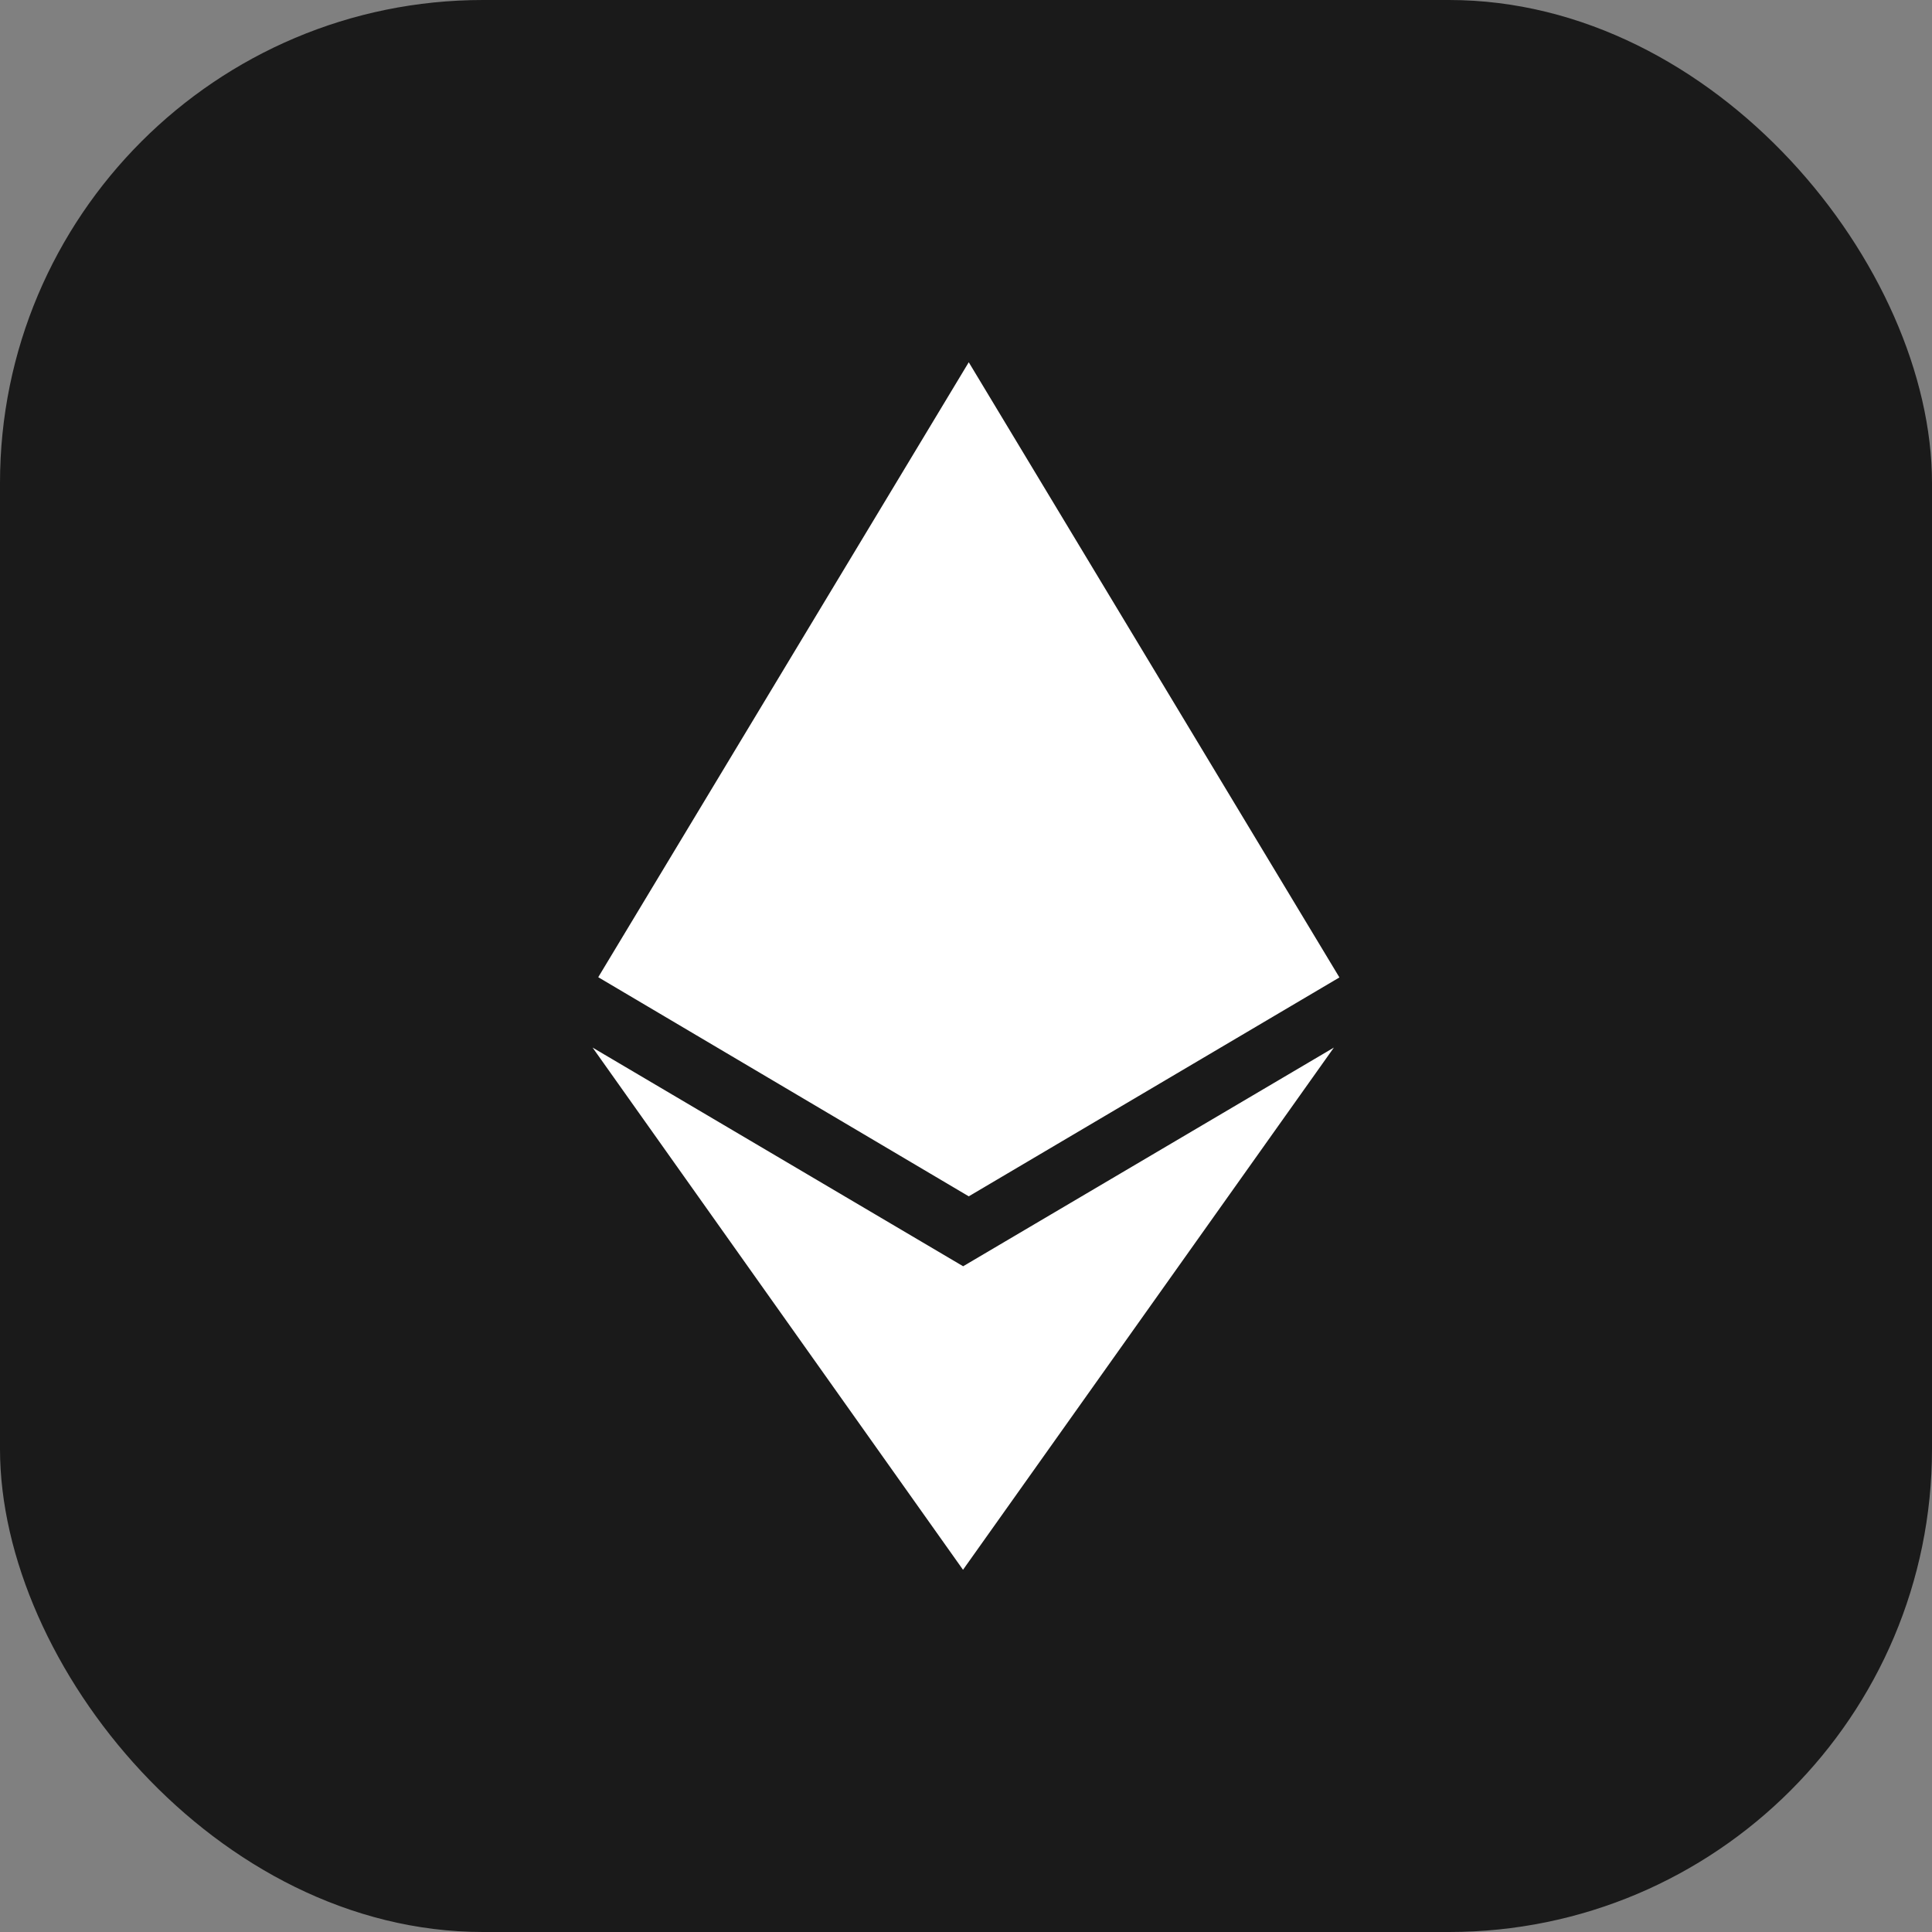
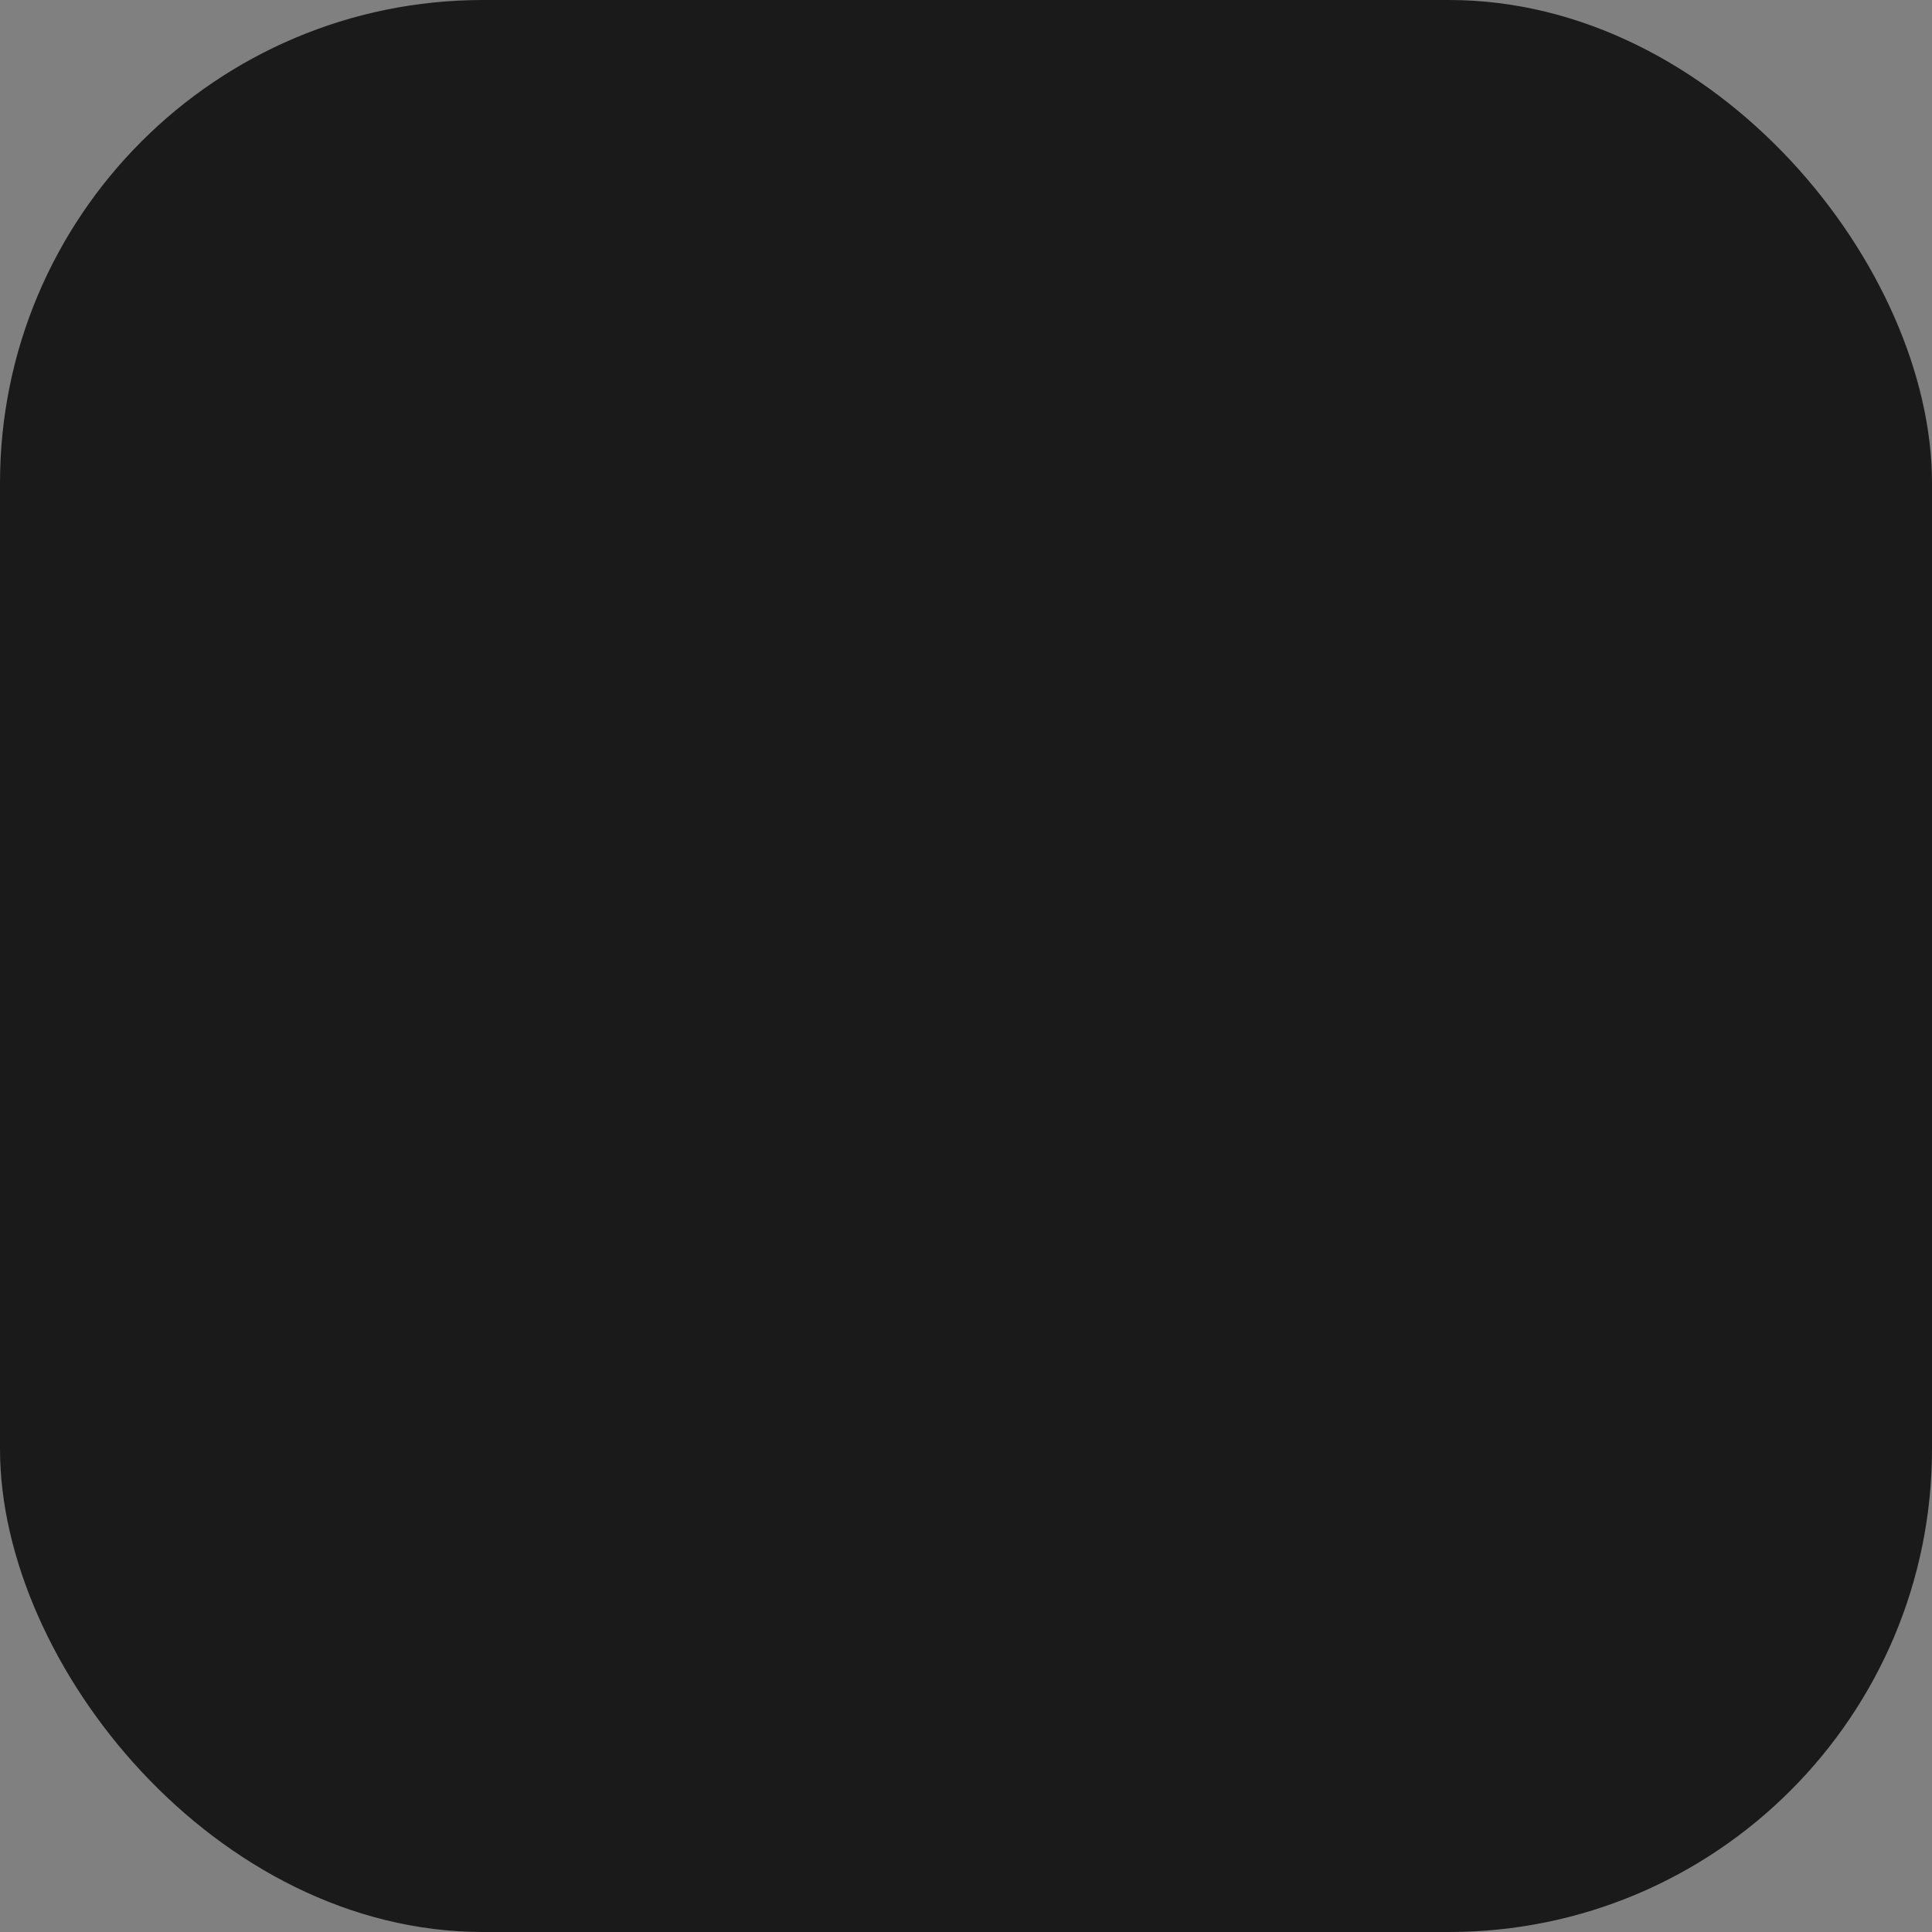
<svg xmlns="http://www.w3.org/2000/svg" width="160" height="160" viewBox="0 0 160 160" fill="none">
  <rect x="0" y="0" width="160" height="160" fill="#808080" stroke="none" />
  <rect width="160" height="160" rx="40" fill="#1A1A1A" />
  <g clip-path="url(#clip0_2_163)">
-     <path d="M79.772 104.872L49.075 86.756L79.753 130.003L110.466 86.756L79.753 104.872H79.772ZM80.228 30L49.544 80.928L80.228 99.075L110.925 80.947L80.228 30Z" fill="white" />
-   </g>
+     </g>
  <defs>
    <clipPath id="clip0_2_163">
-       <rect width="100" height="100" fill="white" transform="translate(30 30)" />
-     </clipPath>
+       </clipPath>
  </defs>
</svg>